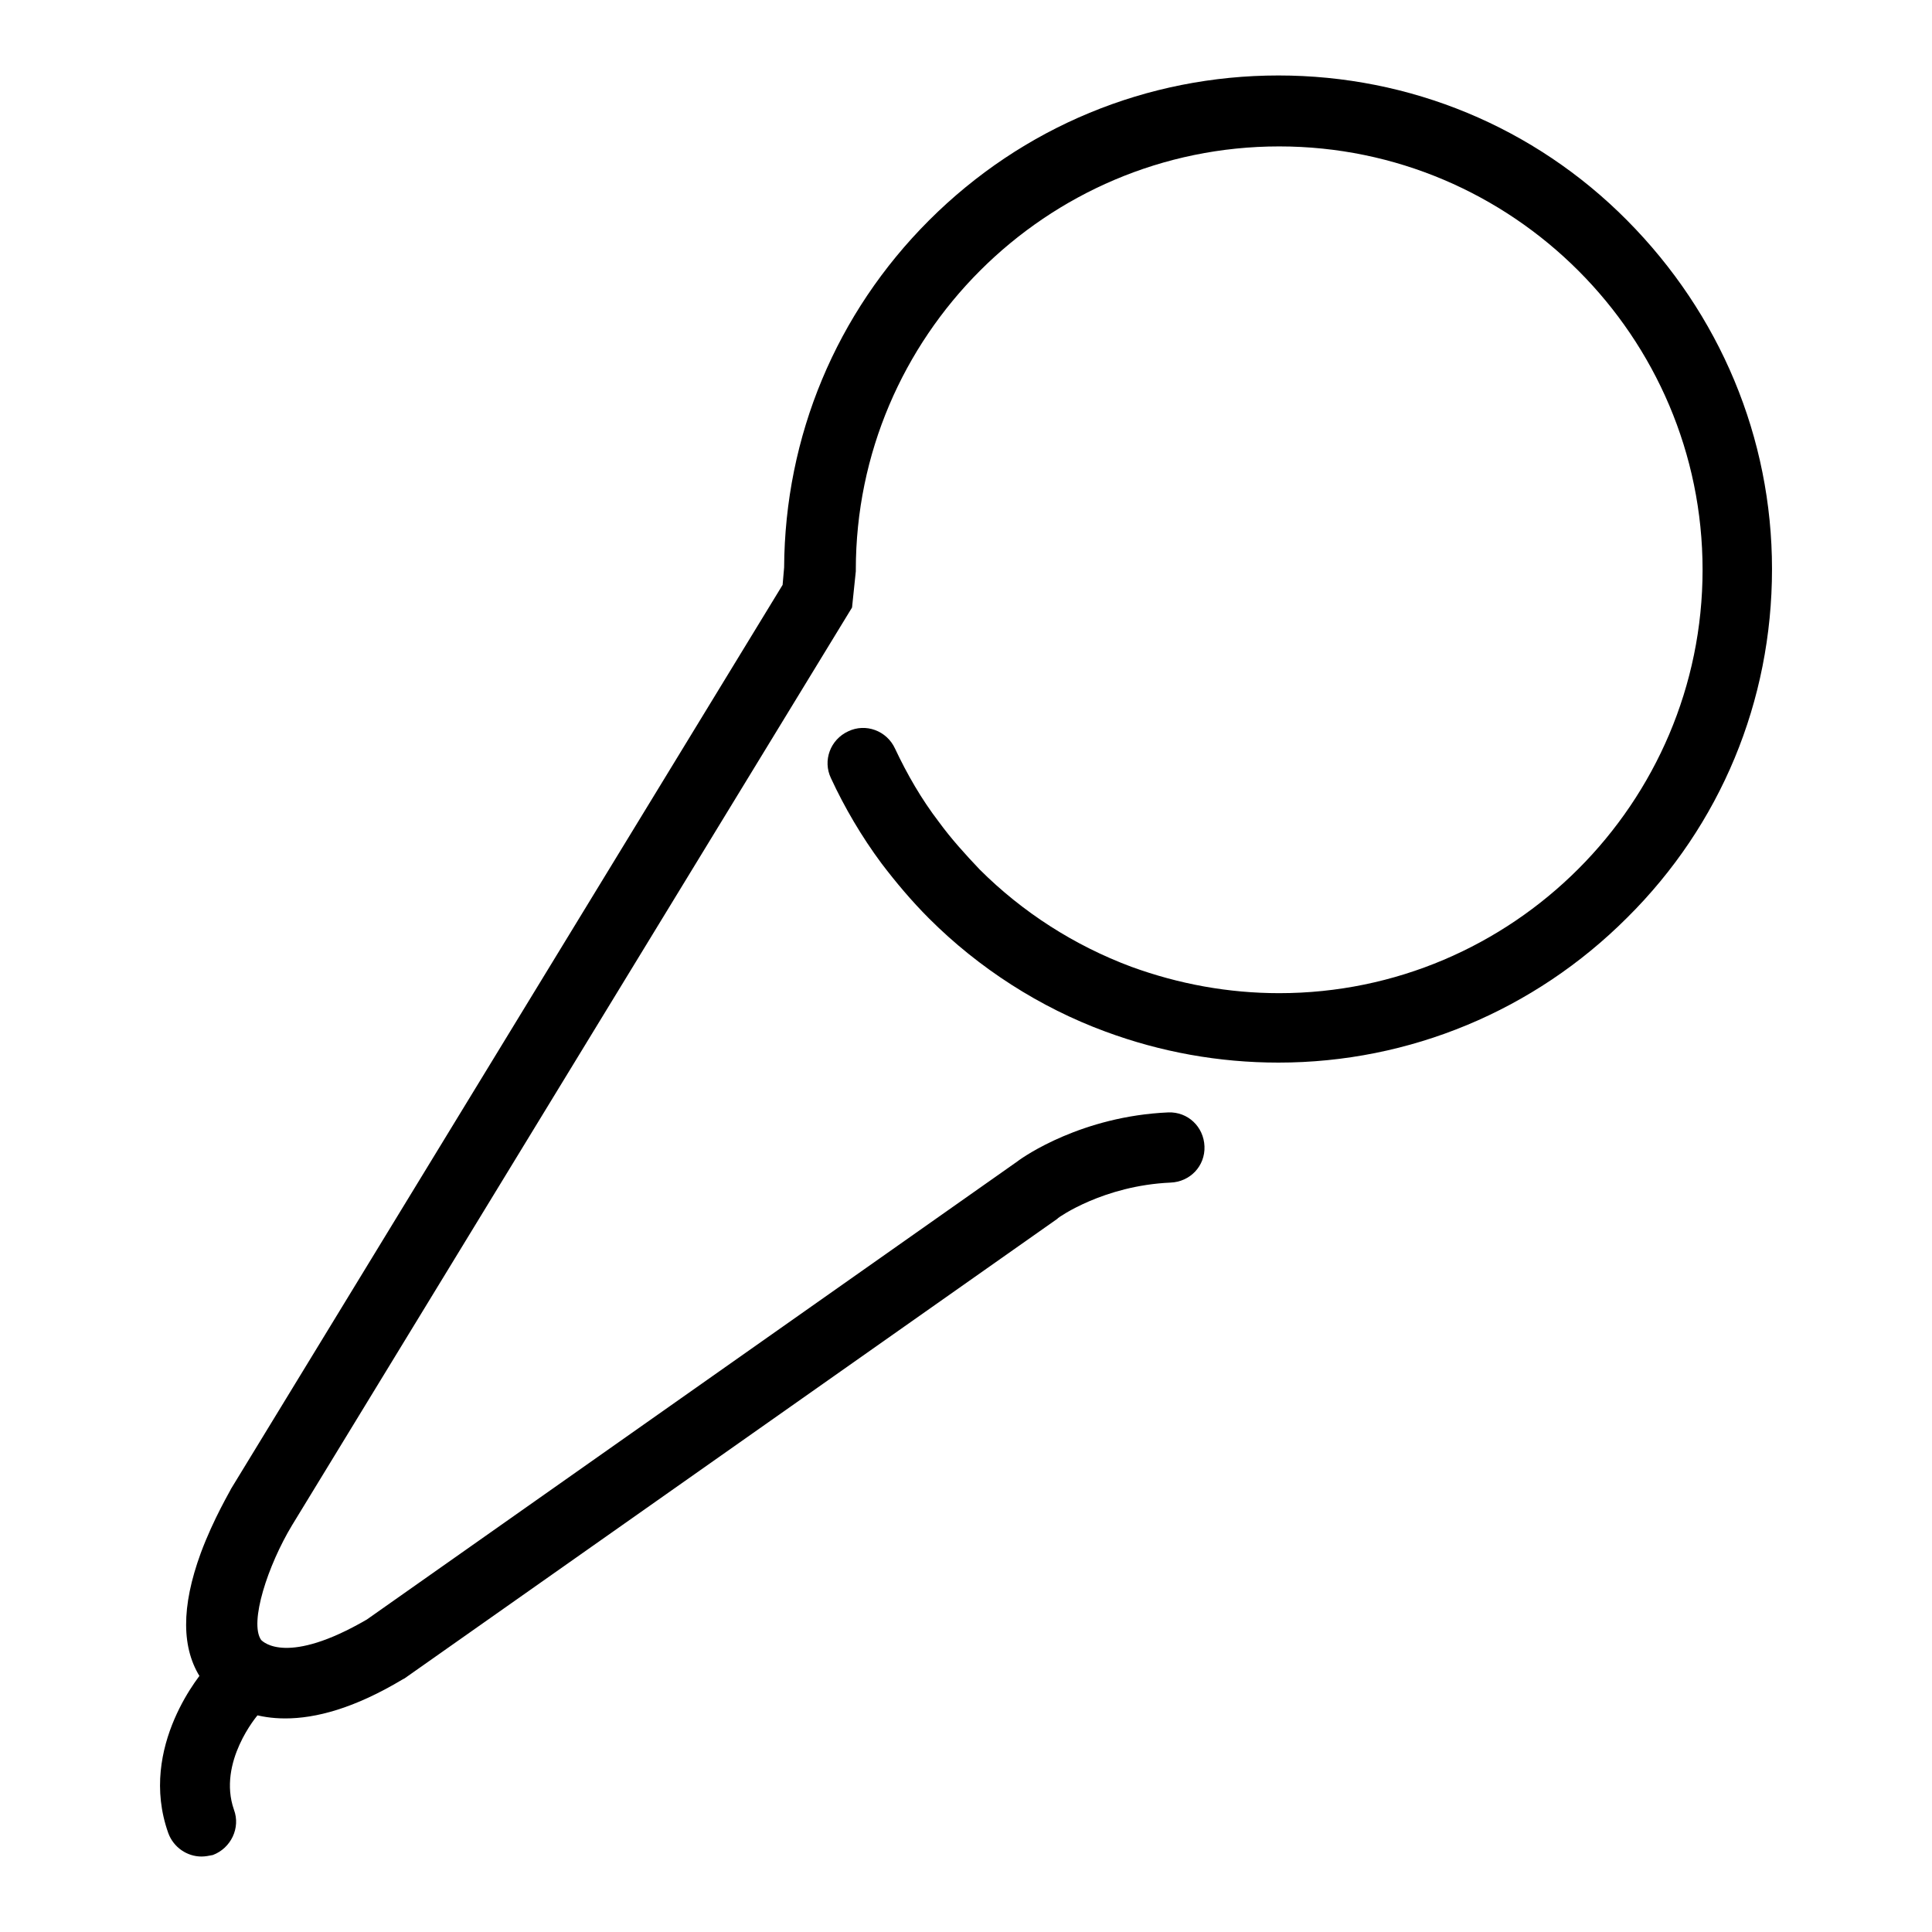
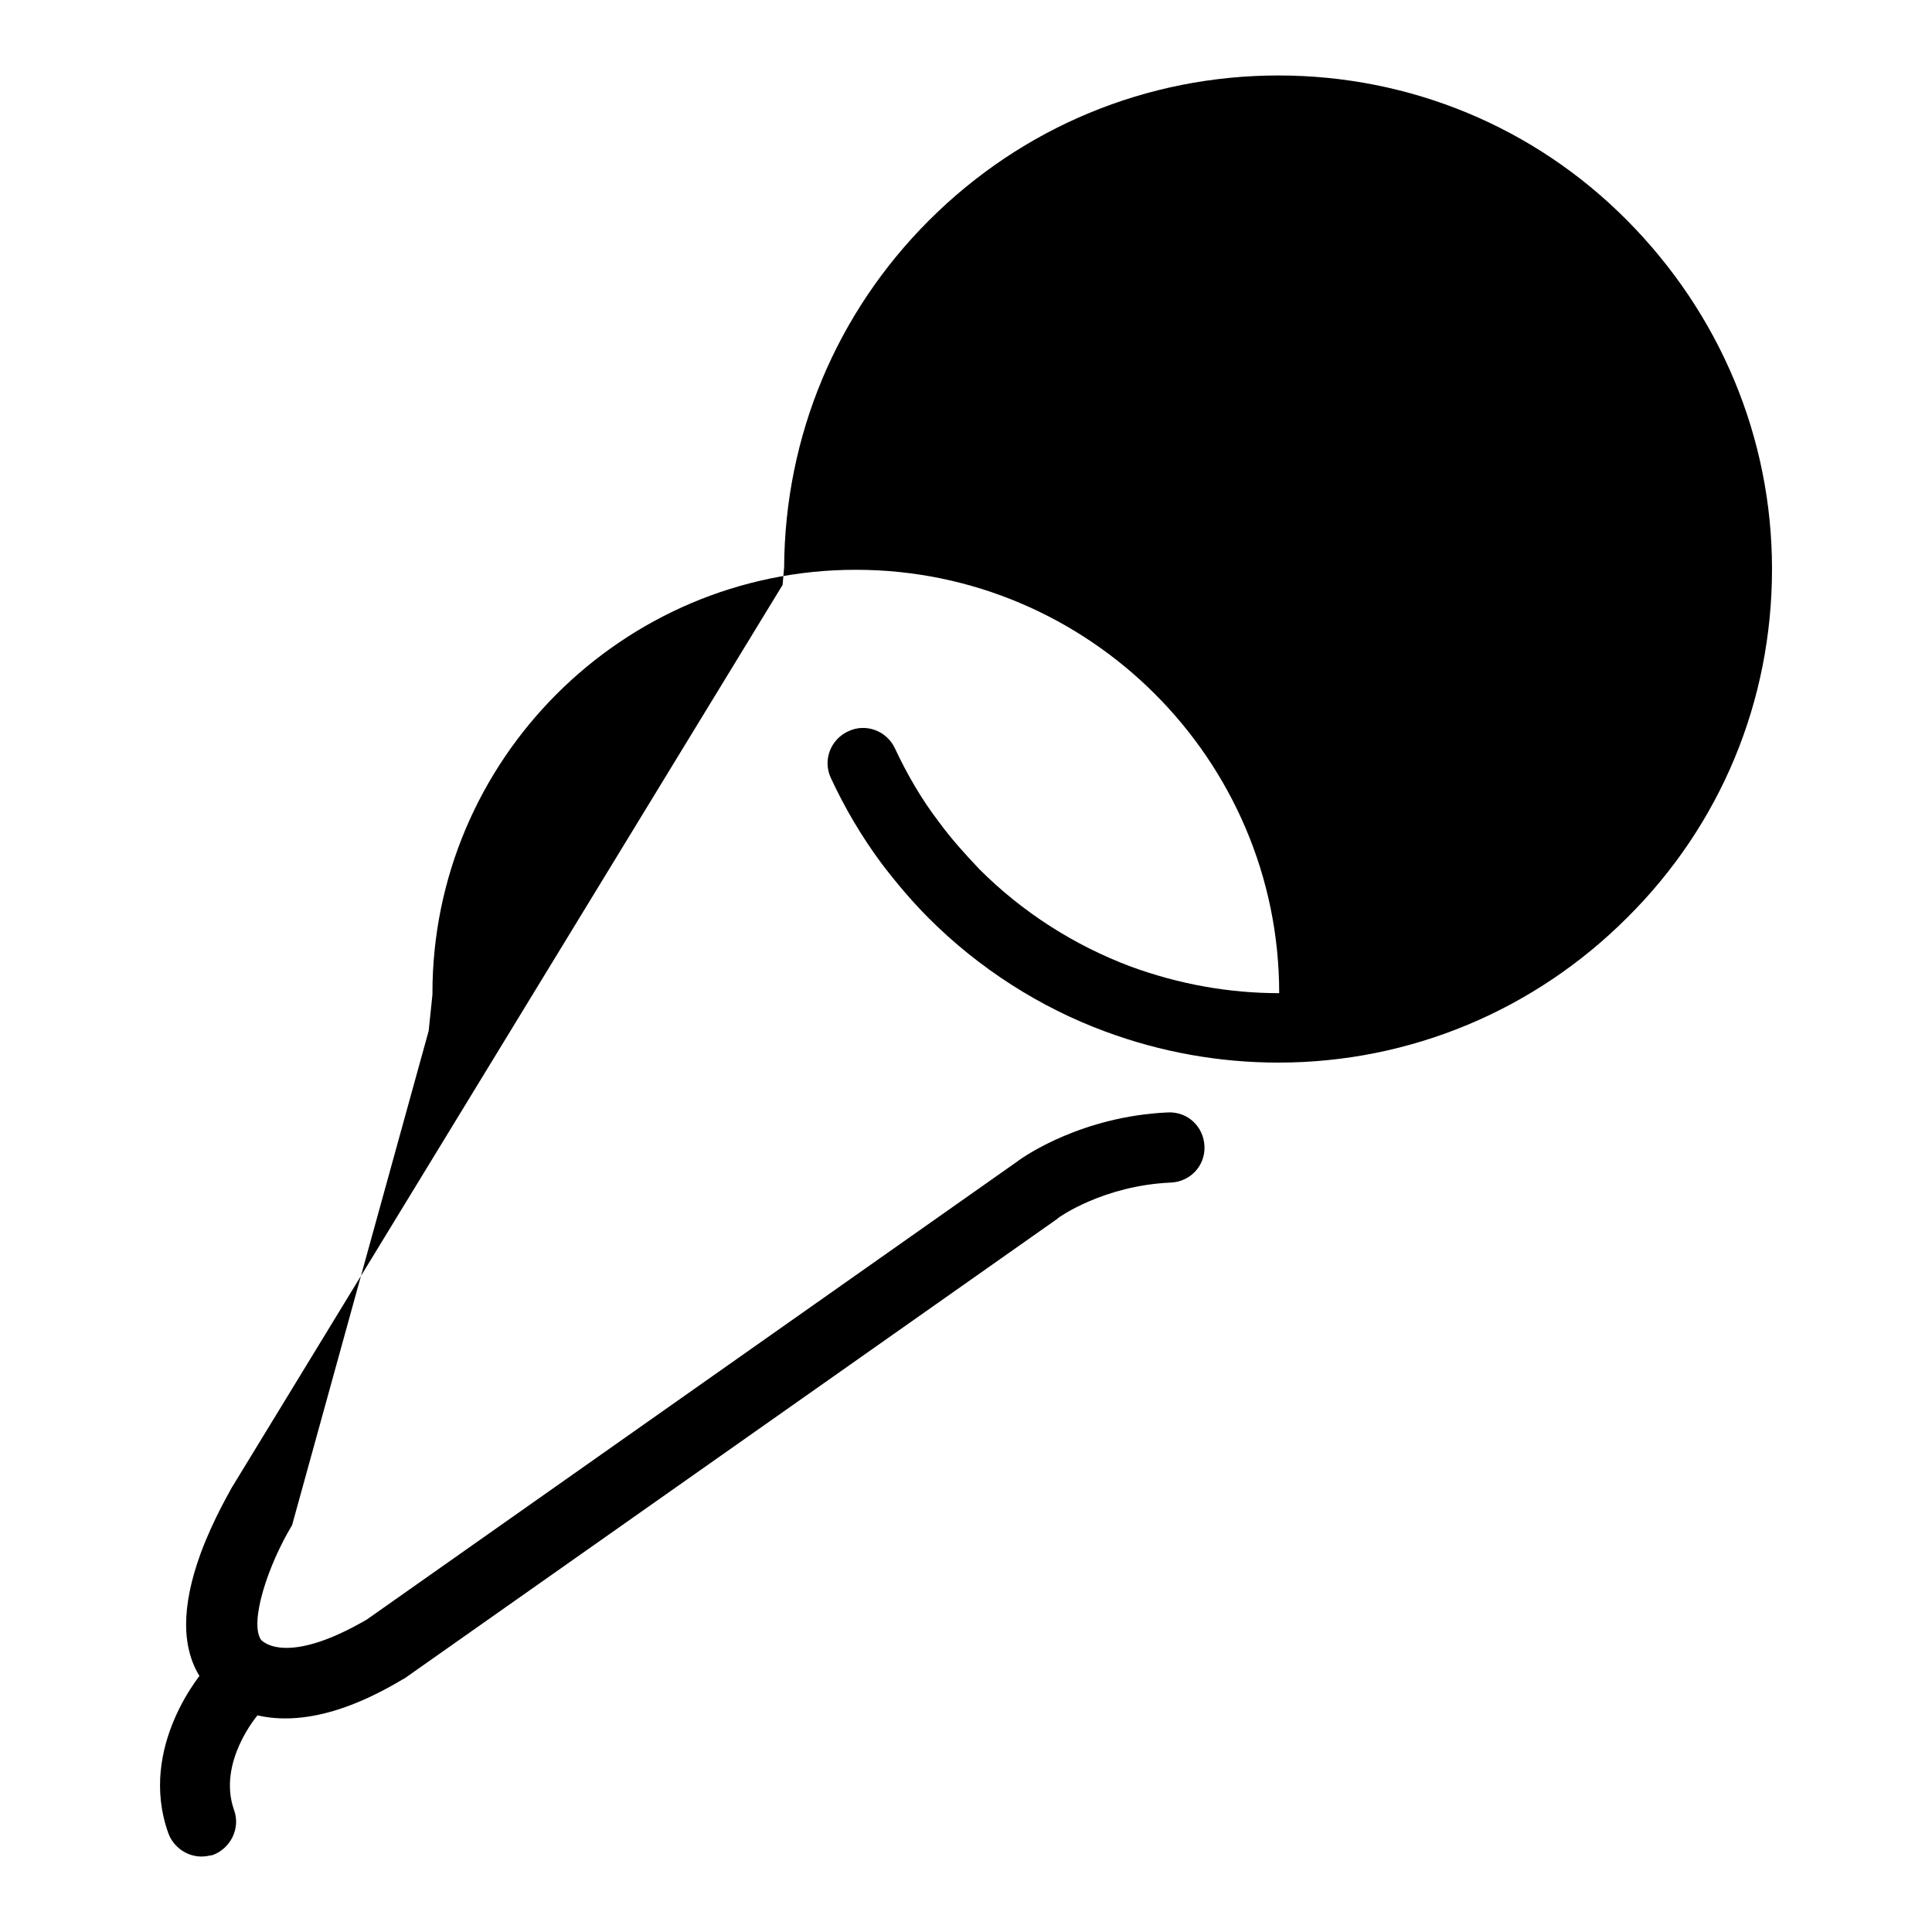
<svg xmlns="http://www.w3.org/2000/svg" version="1.1" x="0px" y="0px" viewBox="0 0 256 256" enable-background="new 0 0 256 256" xml:space="preserve">
  <g>
-     <path fill="#000000" d="M37.8,227.7c-7.1,0-10.3-4.1-11.1-5.2h0c-2.7-4-2.7-9.6-0.1-16.7c1.7-4.6,4-8.4,4-8.5l73.1-119.8l0.2-2.3 c0.1-17.4,6.9-33.7,19.2-46C135.5,16.8,152,10,169.4,10s33.9,6.8,46.2,19.2s19.2,28.8,19.2,46.2c0,17.5-6.8,33.9-19.2,46.2 c-12.3,12.3-28.8,19.2-46.2,19.2c-7.9,0-15.6-1.4-22.9-4.1c-8.7-3.2-16.8-8.4-23.4-15c-2.3-2.3-4.4-4.8-6.3-7.3 c-2.6-3.5-4.9-7.4-6.7-11.3c-1.1-2.3-0.1-5.1,2.3-6.2c2.3-1.1,5.1-0.1,6.2,2.3c1.6,3.4,3.5,6.7,5.8,9.7c1.6,2.2,3.5,4.3,5.4,6.3 c5.7,5.7,12.6,10.1,20.1,12.9c6.3,2.3,12.9,3.5,19.6,3.5c30.9,0,56.1-25.2,56.1-56.1c0-30.9-25.2-56.1-56.1-56.1 c-30.9,0-56.1,25.2-56.1,56.1v0.2l-0.5,4.8L38.7,202.1c-3.2,5.3-5.7,12.9-4.1,15.2l0,0c0.3,0.3,3.5,3.4,14-2.7l86.2-60.7 c0.9-0.7,8.6-6,20-6.5c2.6-0.1,4.7,1.9,4.8,4.5c0.1,2.6-1.9,4.7-4.5,4.8c-8.9,0.4-14.8,4.6-14.9,4.7l-0.1,0.1l-86.5,60.9l-0.2,0.1 C46.9,226.4,41.8,227.7,37.8,227.7z M26.7,246c-1.9,0-3.7-1.2-4.4-3.1c-4.1-11.5,4.6-21.5,5-21.9l6.9,6.2l0,0 c-0.1,0.1-5.4,6.3-3.2,12.6c0.9,2.4-0.4,5.1-2.8,6C27.7,245.9,27.2,246,26.7,246z" />
+     <path fill="#000000" d="M37.8,227.7c-7.1,0-10.3-4.1-11.1-5.2h0c-2.7-4-2.7-9.6-0.1-16.7c1.7-4.6,4-8.4,4-8.5l73.1-119.8l0.2-2.3 c0.1-17.4,6.9-33.7,19.2-46C135.5,16.8,152,10,169.4,10s33.9,6.8,46.2,19.2s19.2,28.8,19.2,46.2c0,17.5-6.8,33.9-19.2,46.2 c-12.3,12.3-28.8,19.2-46.2,19.2c-7.9,0-15.6-1.4-22.9-4.1c-8.7-3.2-16.8-8.4-23.4-15c-2.3-2.3-4.4-4.8-6.3-7.3 c-2.6-3.5-4.9-7.4-6.7-11.3c-1.1-2.3-0.1-5.1,2.3-6.2c2.3-1.1,5.1-0.1,6.2,2.3c1.6,3.4,3.5,6.7,5.8,9.7c1.6,2.2,3.5,4.3,5.4,6.3 c5.7,5.7,12.6,10.1,20.1,12.9c6.3,2.3,12.9,3.5,19.6,3.5c0-30.9-25.2-56.1-56.1-56.1 c-30.9,0-56.1,25.2-56.1,56.1v0.2l-0.5,4.8L38.7,202.1c-3.2,5.3-5.7,12.9-4.1,15.2l0,0c0.3,0.3,3.5,3.4,14-2.7l86.2-60.7 c0.9-0.7,8.6-6,20-6.5c2.6-0.1,4.7,1.9,4.8,4.5c0.1,2.6-1.9,4.7-4.5,4.8c-8.9,0.4-14.8,4.6-14.9,4.7l-0.1,0.1l-86.5,60.9l-0.2,0.1 C46.9,226.4,41.8,227.7,37.8,227.7z M26.7,246c-1.9,0-3.7-1.2-4.4-3.1c-4.1-11.5,4.6-21.5,5-21.9l6.9,6.2l0,0 c-0.1,0.1-5.4,6.3-3.2,12.6c0.9,2.4-0.4,5.1-2.8,6C27.7,245.9,27.2,246,26.7,246z" />
  </g>
</svg>